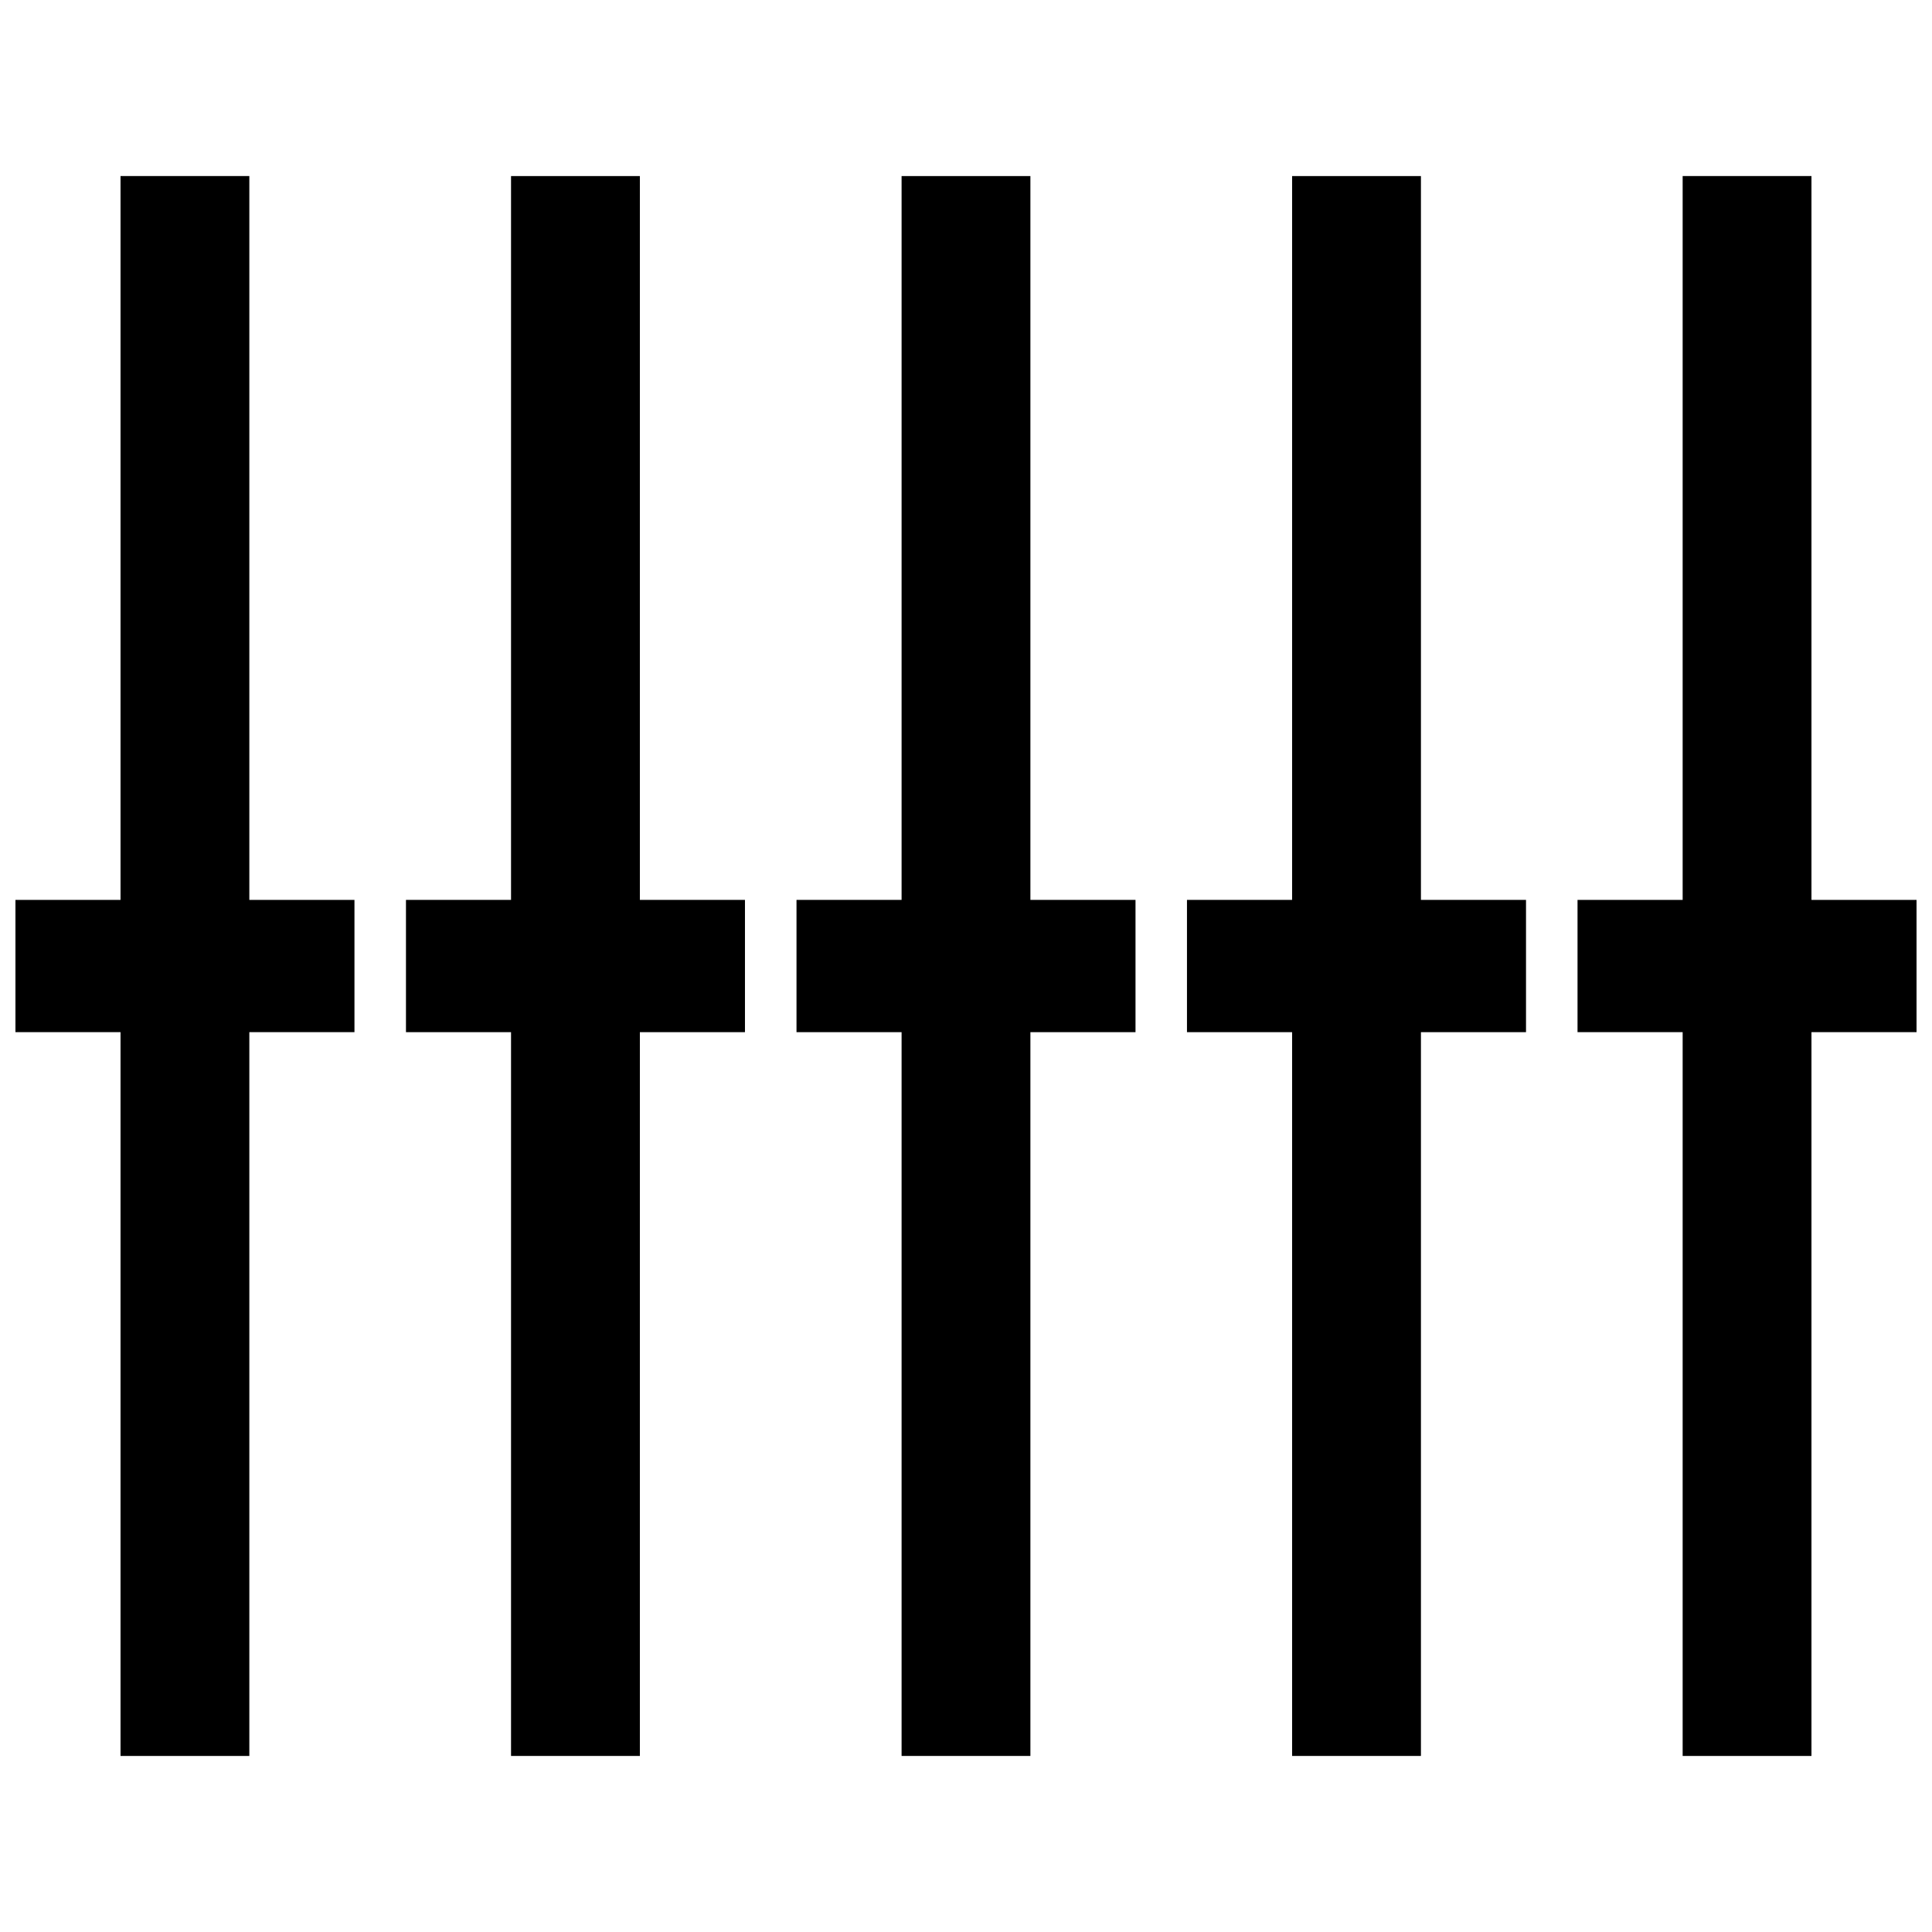
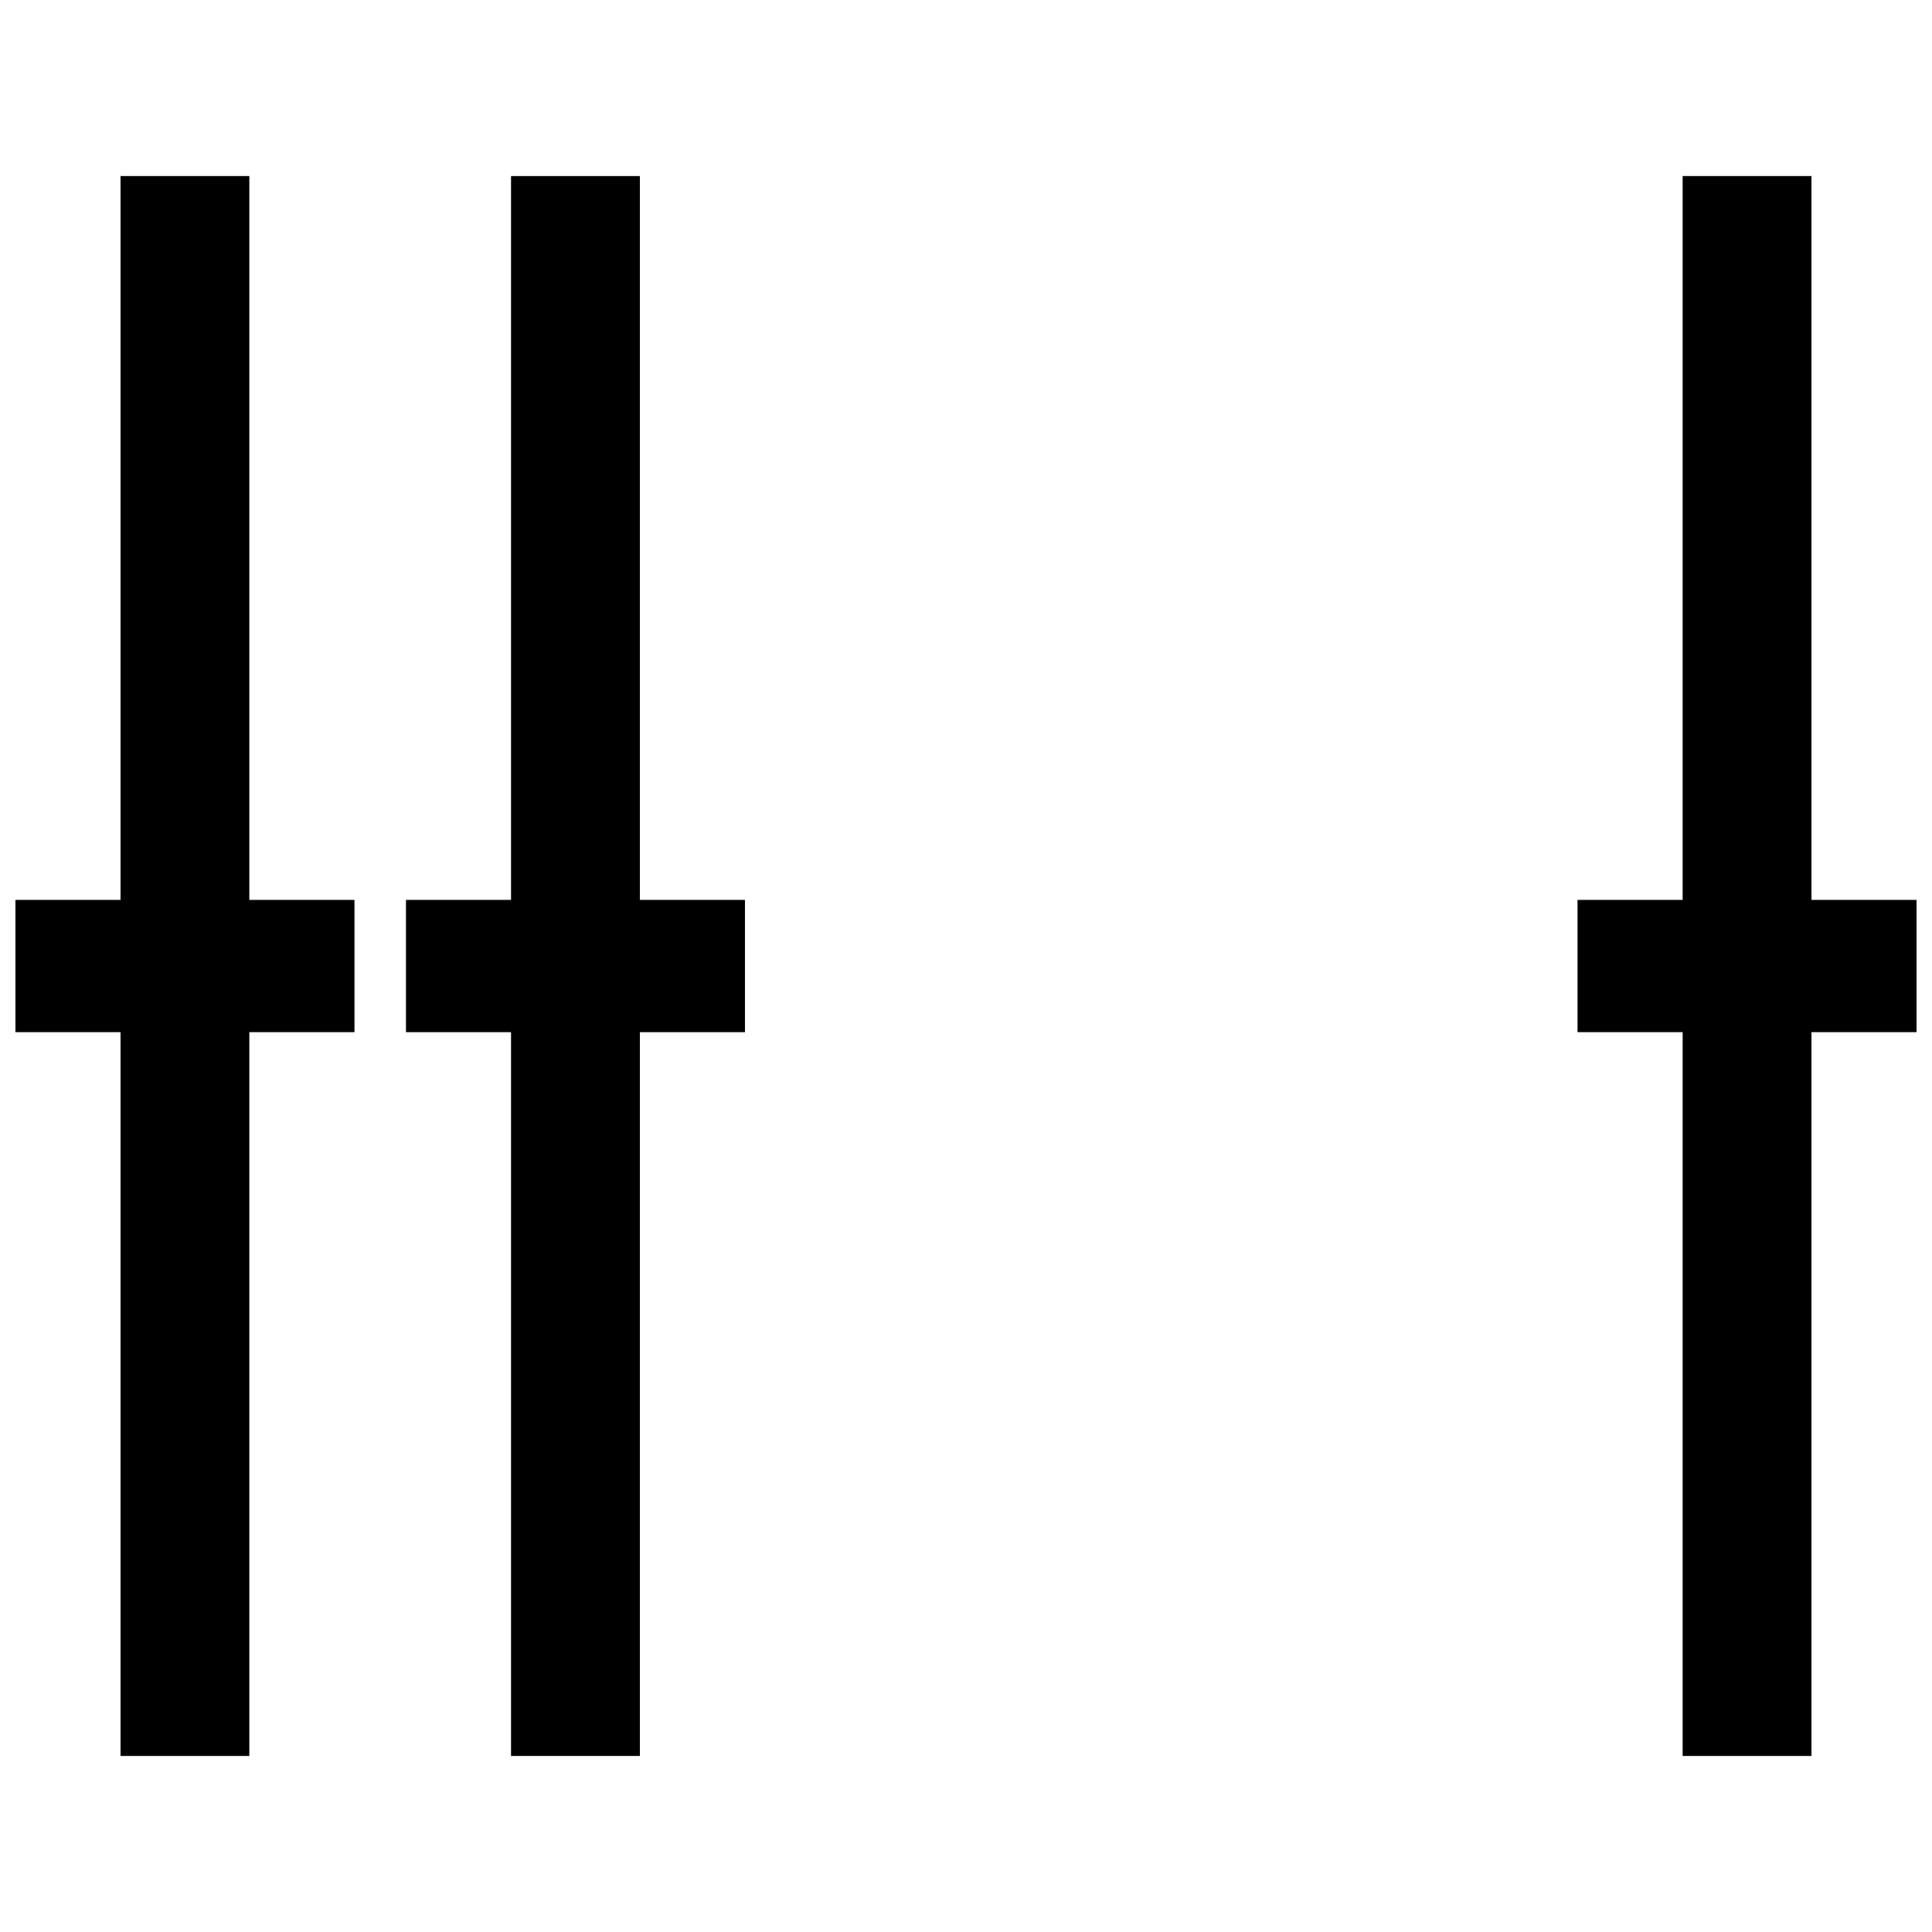
<svg xmlns="http://www.w3.org/2000/svg" width="800px" height="800px" version="1.1" viewBox="144 144 512 512">
  <defs>
    <clipPath id="b">
      <path d="m148.09 190h89.906v420h-89.906z" />
    </clipPath>
    <clipPath id="a">
      <path d="m562 190h89.902v420h-89.902z" />
    </clipPath>
  </defs>
  <g clip-path="url(#b)">
    <path d="m175.94 190.66h34.137v191.82h27.859v35.055h-27.859v191.81h-34.137v-191.81h-27.848v-35.055h27.848z" fill-rule="evenodd" />
  </g>
  <path d="m279.43 190.66h34.141v191.82h27.852v35.055h-27.852v191.81h-34.141v-191.81h-27.844v-35.055h27.844z" fill-rule="evenodd" />
-   <path d="m382.93 190.66h34.137v191.82h27.855v35.055h-27.855v191.81h-34.137v-191.81h-27.848v-35.055h27.848z" fill-rule="evenodd" />
-   <path d="m486.42 190.66h34.141v191.82h27.848v35.055h-27.848v191.81h-34.141v-191.81h-27.859v-35.055h27.859z" fill-rule="evenodd" />
  <g clip-path="url(#a)">
    <path d="m589.92 190.66h34.137v191.82h27.848v35.055h-27.848v191.81h-34.137v-191.81h-27.859v-35.055h27.859z" fill-rule="evenodd" />
  </g>
</svg>